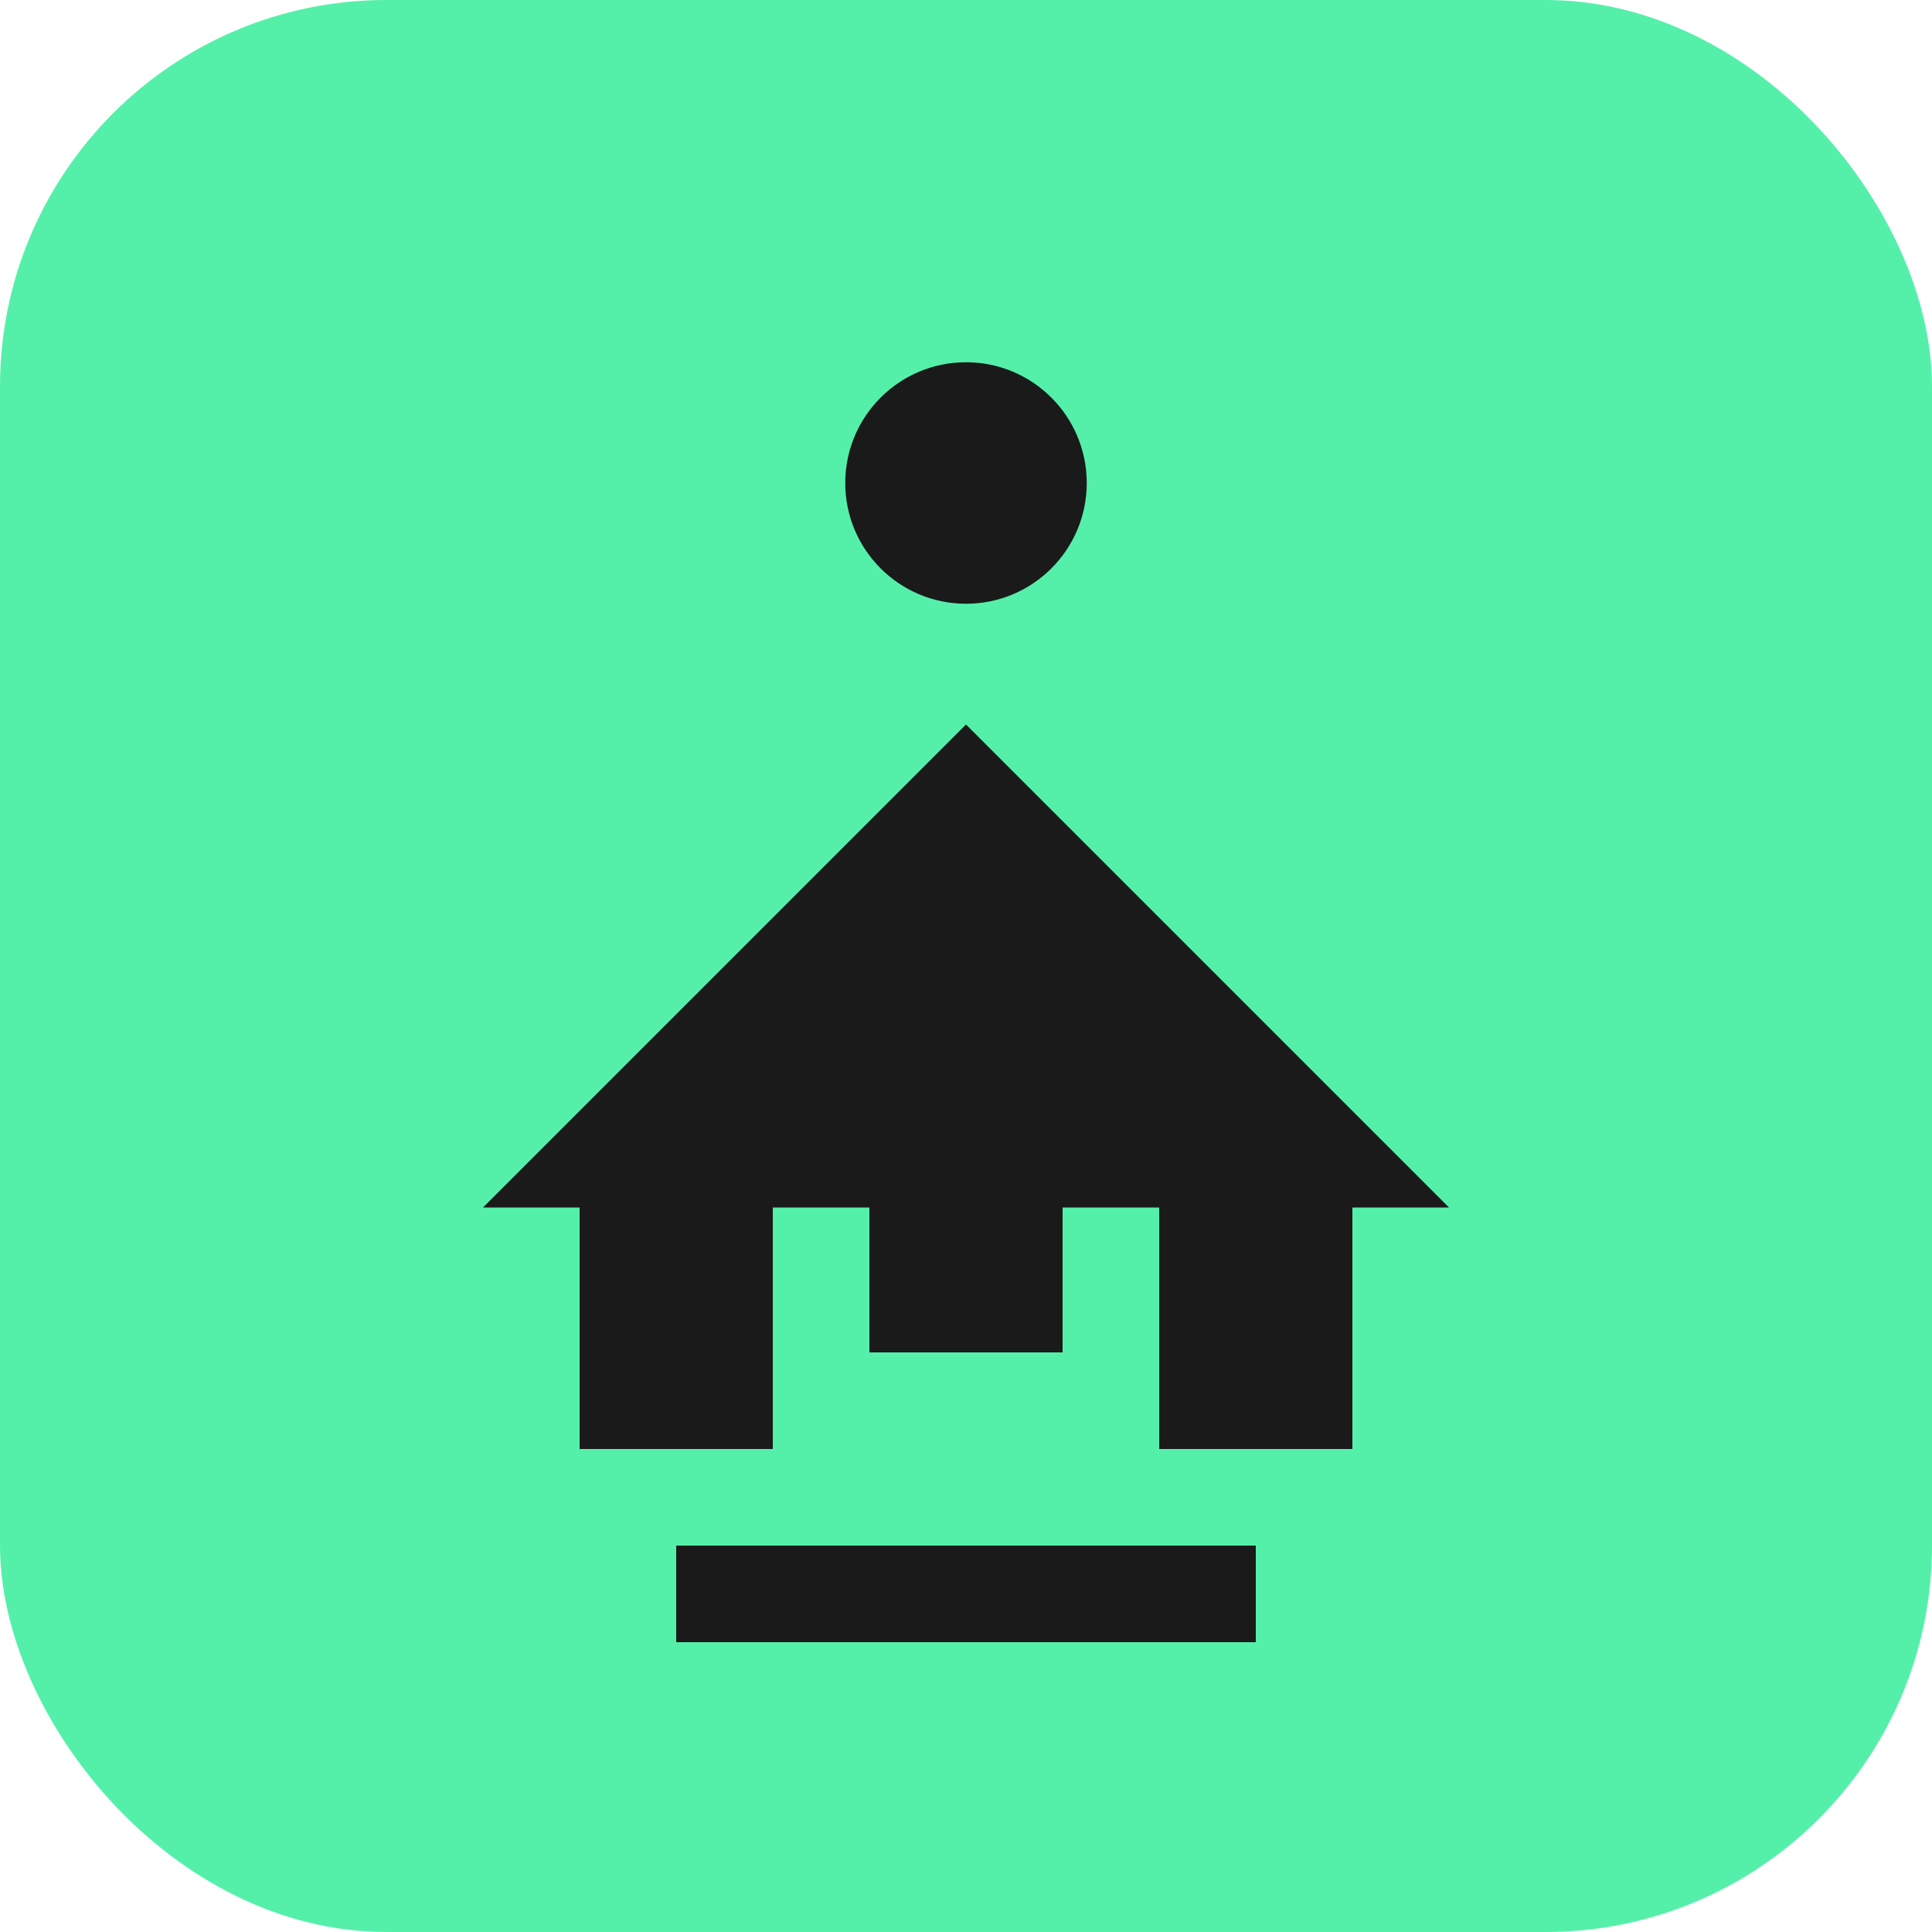
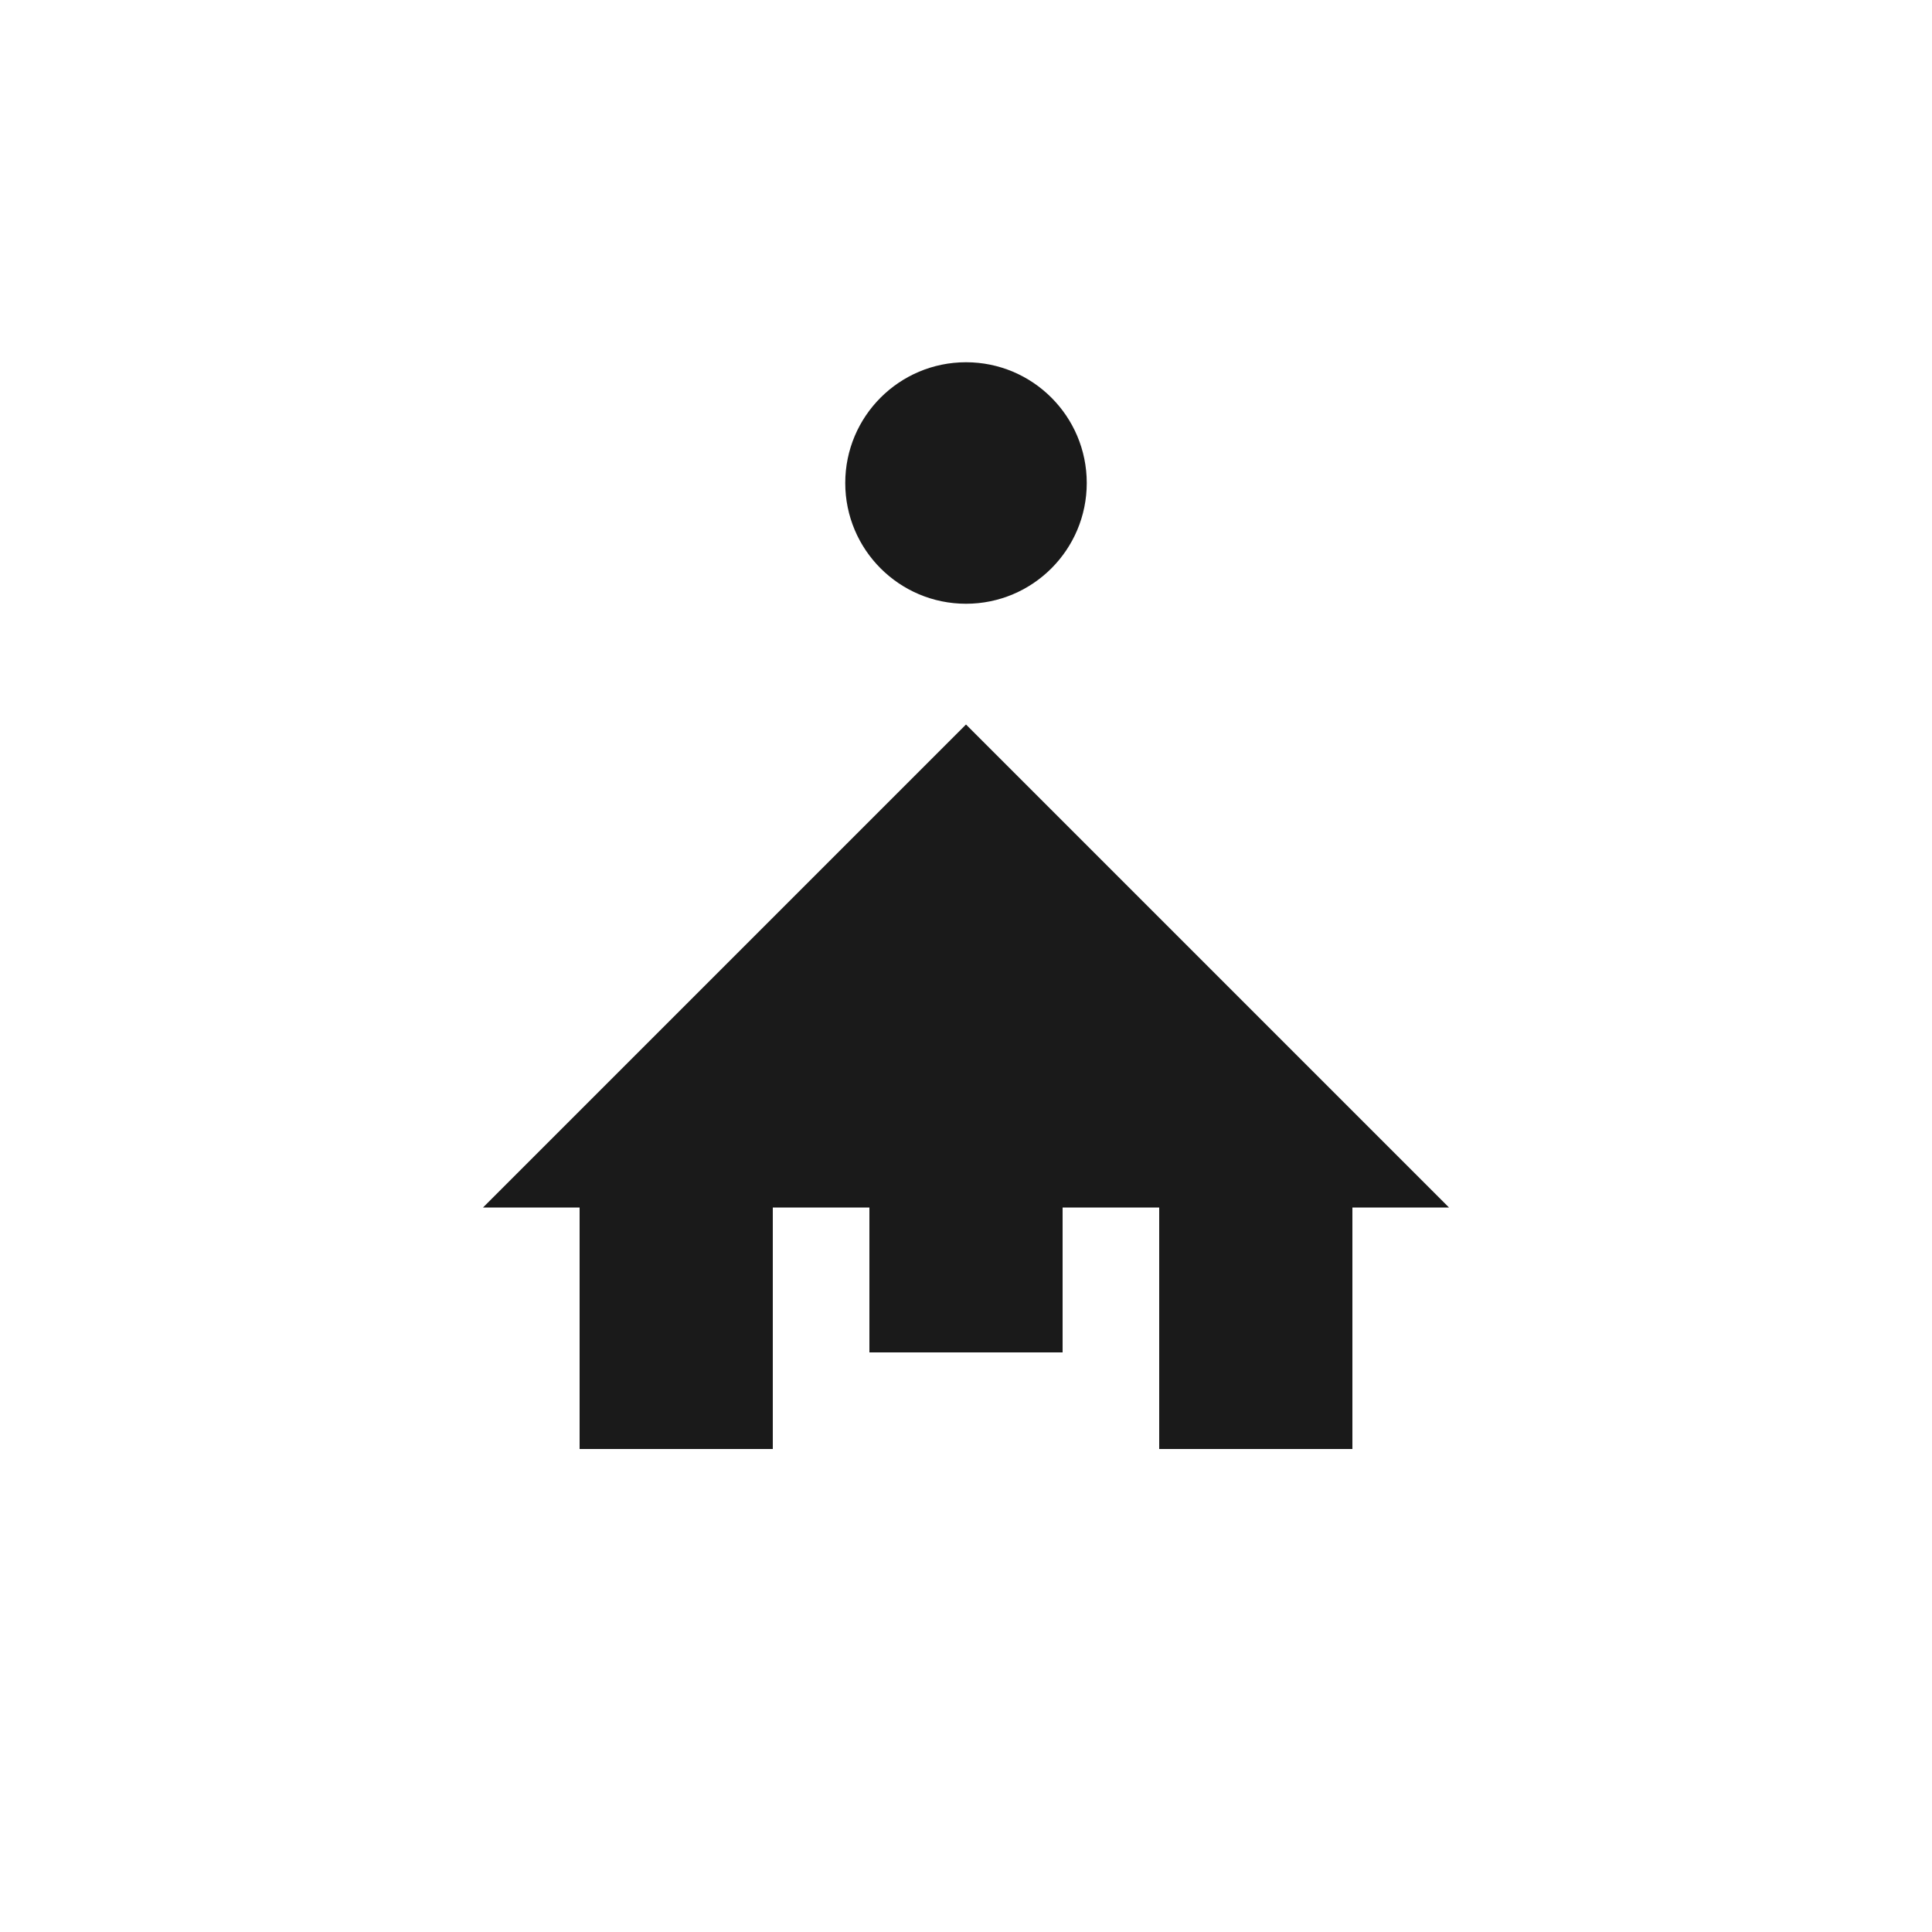
<svg xmlns="http://www.w3.org/2000/svg" width="40" height="40" viewBox="0 0 40 40" fill="none">
-   <rect width="40" height="40" rx="8" fill="#54f0aa" />
  <path d="M10 25L20 15L30 25H28V30H24V25H16V30H12V25H10Z" fill="#1a1a1a" />
  <circle cx="20" cy="10" r="2.5" fill="#1a1a1a" />
-   <path d="M14 32H26V34H14V32Z" fill="#1a1a1a" />
+   <path d="M14 32V34H14V32Z" fill="#1a1a1a" />
  <rect x="18" y="20" width="4" height="8" fill="#1a1a1a" />
</svg>